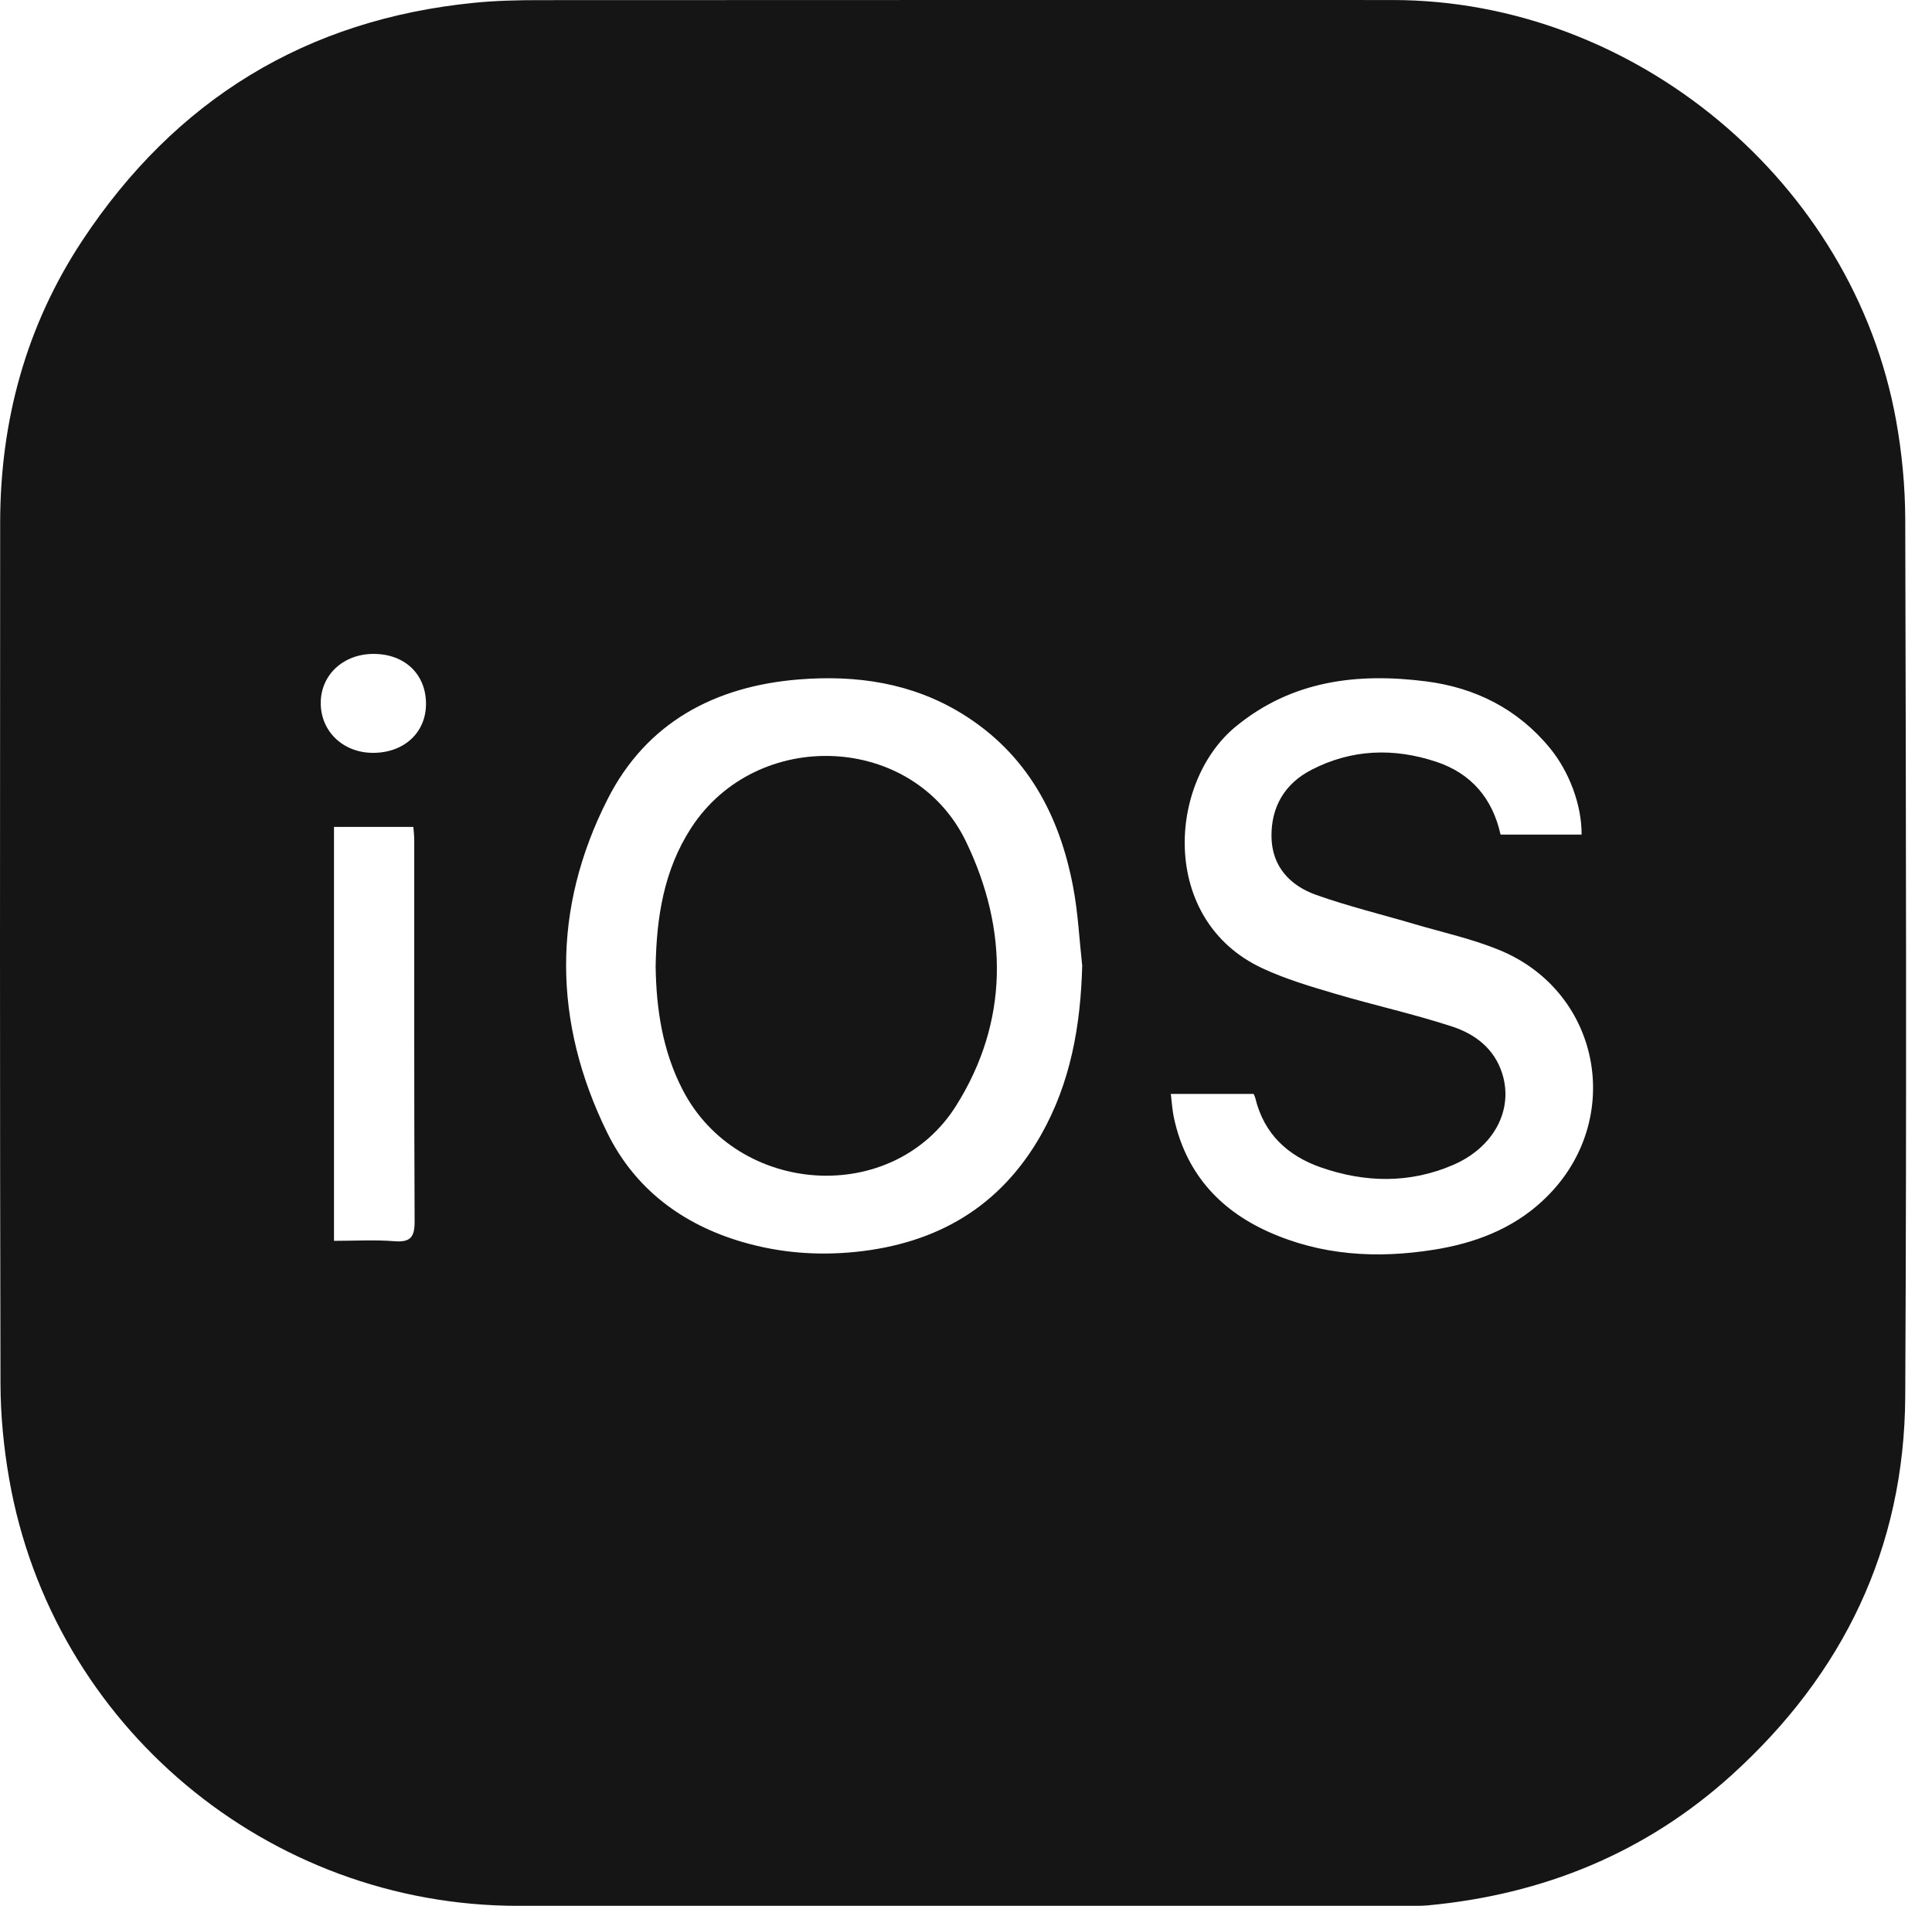
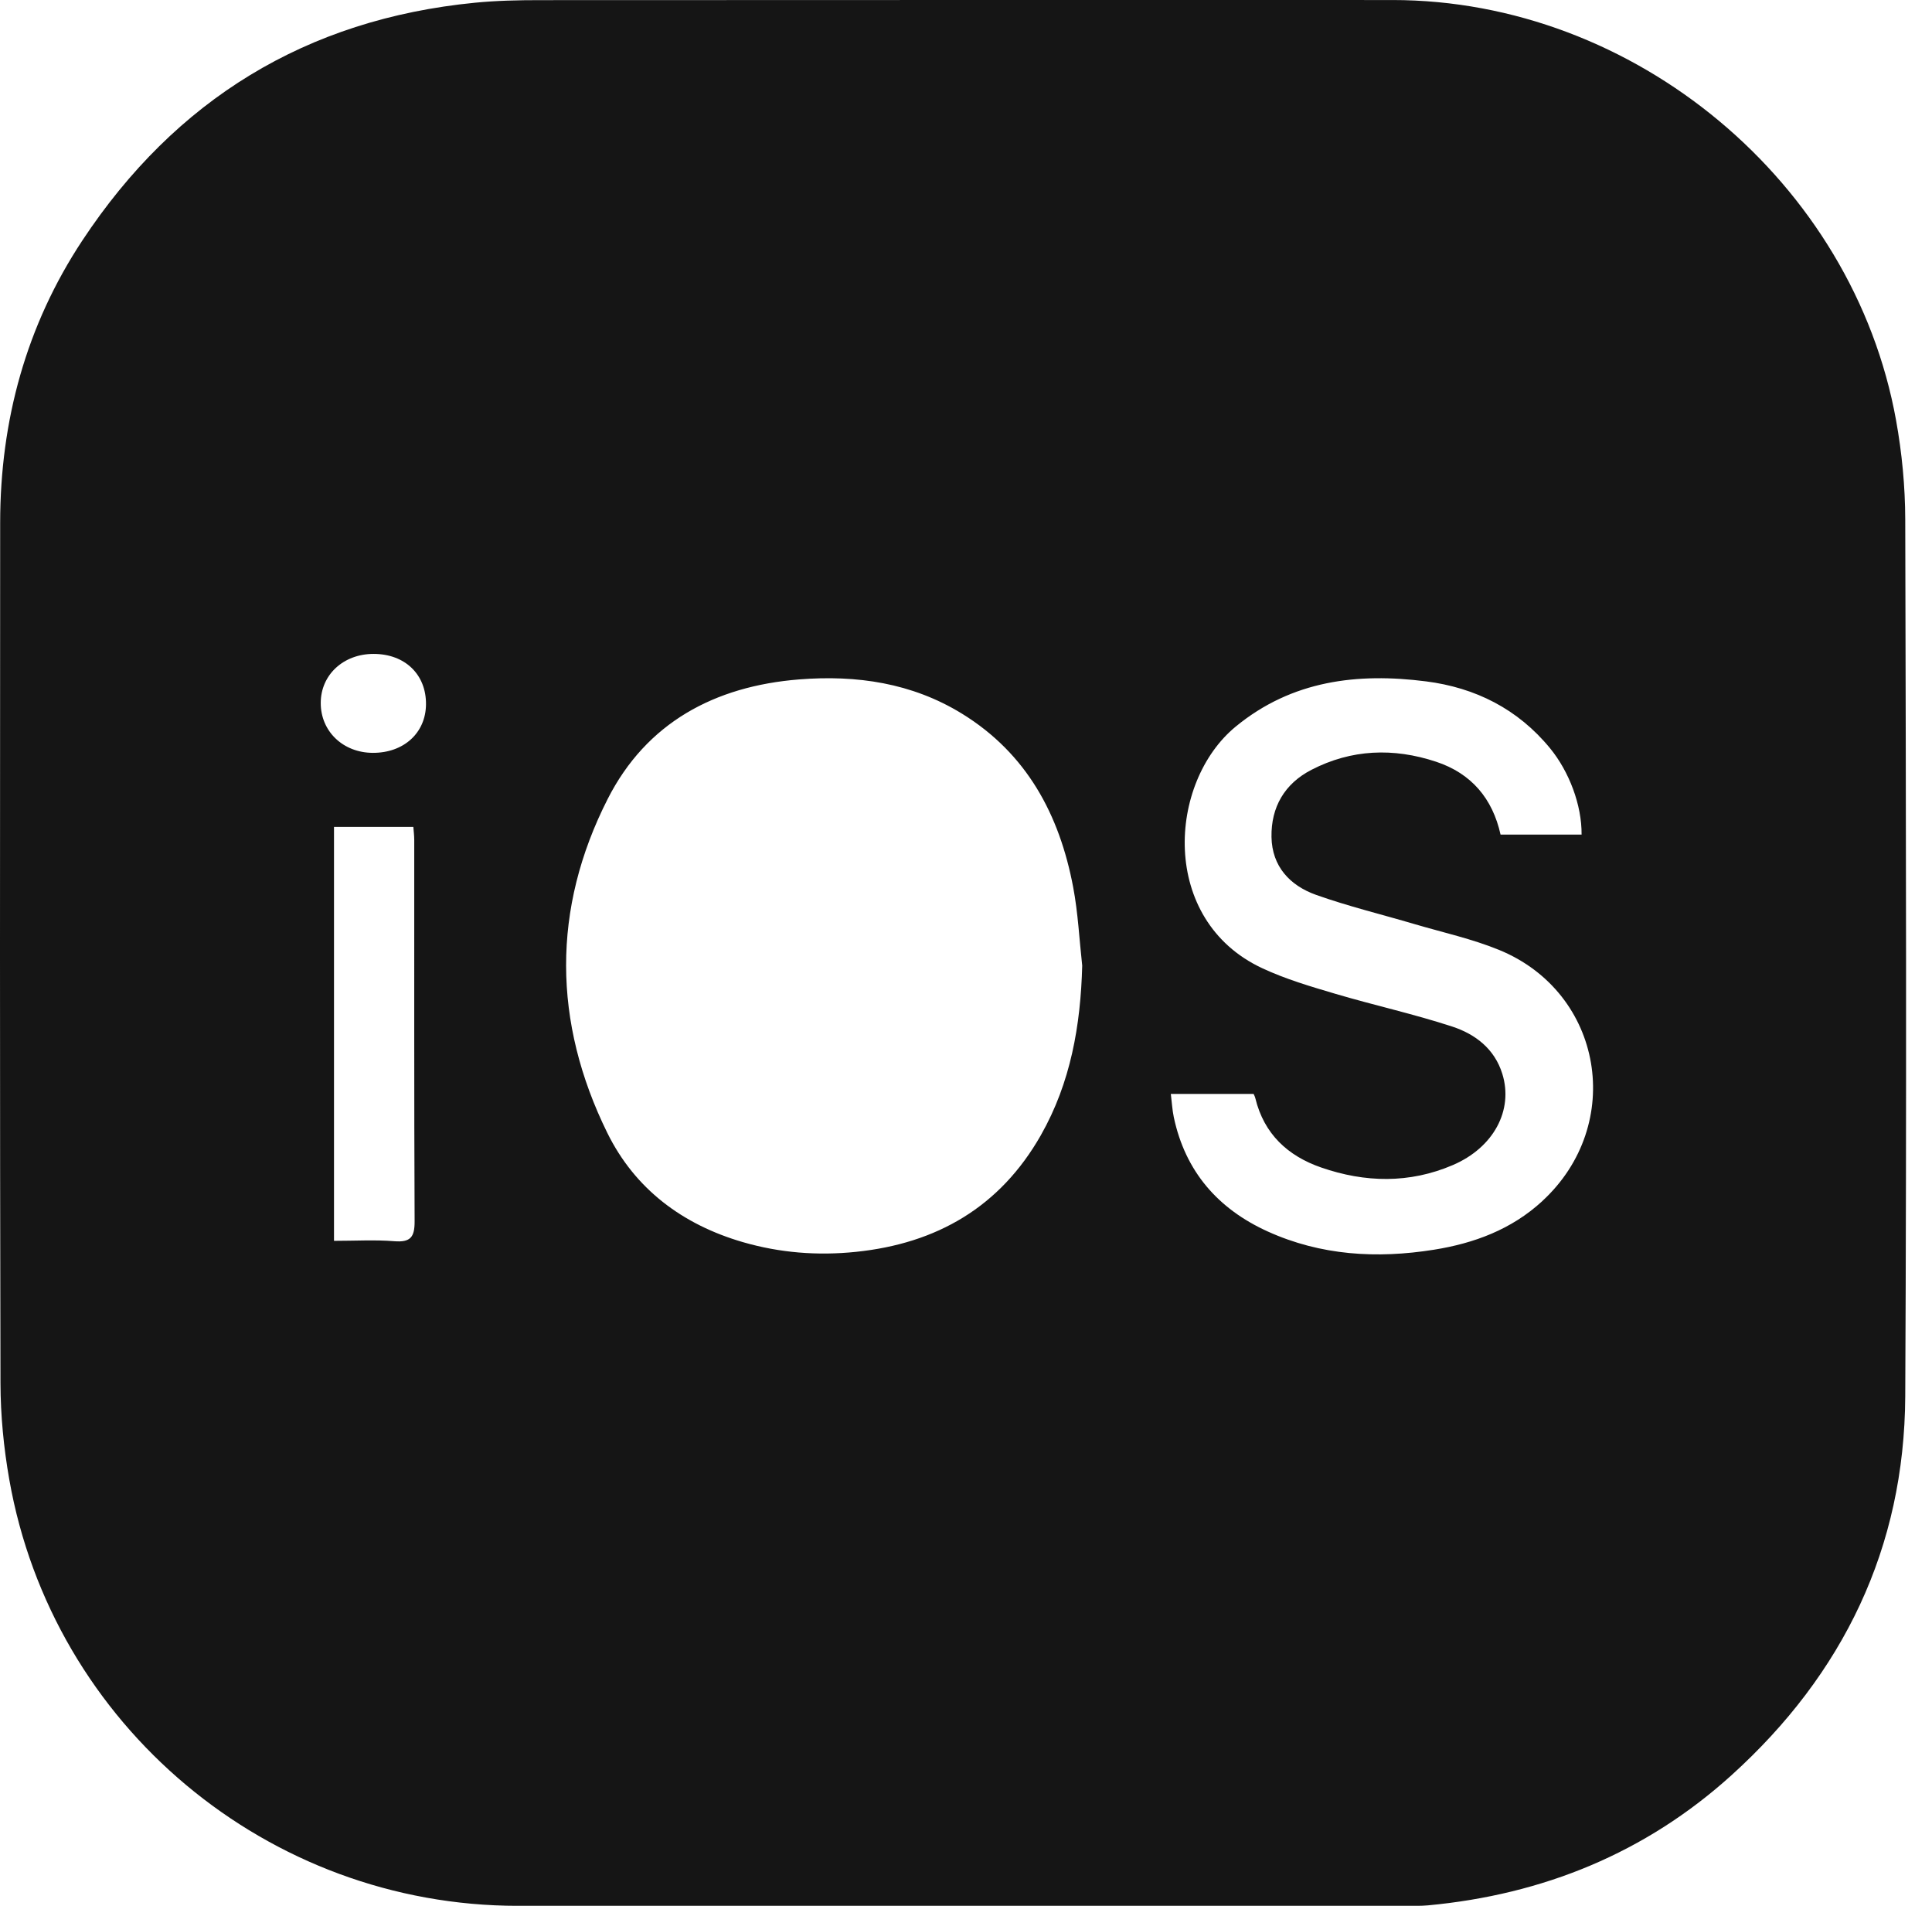
<svg xmlns="http://www.w3.org/2000/svg" width="73" height="72" viewBox="0 0 73 72" fill="none">
  <g id="Layer_1" clip-path="url(#clip0_286_16199)">
    <path id="Vector" d="M71.989 19.629C71.986 18.378 71.865 17.113 71.643 15.882C70.023 6.88 61.763 0.003 52.617 0.001C41.877 -0 31.137 -0.001 20.397 0.005C19.579 0.005 18.757 0.023 17.943 0.103C11.569 0.729 6.629 3.765 3.113 9.083C0.988 12.299 0.01 15.89 0.006 19.74C-0.001 30.579 -0.007 41.419 0.018 52.259C0.021 53.47 0.14 54.697 0.35 55.891C1.984 65.197 10.124 72.001 19.576 72.001H36.016C41.716 72.001 47.416 72.001 53.116 72.001C53.396 72.001 53.677 72.008 53.955 71.983C58.305 71.577 62.175 70.004 65.421 67.069C69.646 63.248 71.96 58.476 71.989 52.749C72.045 41.71 72.016 30.67 71.989 19.63V19.629ZM14.897 46.892C14.165 46.833 13.424 46.878 12.62 46.878V31.24H15.618C15.63 31.395 15.652 31.567 15.652 31.738C15.655 36.536 15.644 41.335 15.666 46.134C15.67 46.739 15.511 46.941 14.896 46.892H14.897ZM14.086 28.442C12.961 28.438 12.116 27.628 12.119 26.555C12.121 25.495 12.974 24.704 14.115 24.704C15.302 24.704 16.108 25.482 16.096 26.614C16.085 27.691 15.255 28.446 14.087 28.442H14.086ZM39.329 42.887C37.788 45.595 35.4 46.981 32.334 47.295C30.885 47.444 29.463 47.331 28.067 46.926C25.787 46.263 23.99 44.918 22.946 42.797C20.888 38.615 20.849 34.338 22.962 30.183C24.426 27.302 27.004 25.923 30.192 25.668C32.37 25.495 34.46 25.8 36.352 26.964C38.795 28.469 40.032 30.778 40.549 33.514C40.734 34.489 40.781 35.492 40.891 36.481C40.832 38.741 40.454 40.907 39.329 42.886V42.887ZM58.27 45.382C57.111 46.447 55.702 46.971 54.178 47.214C52.025 47.557 49.907 47.435 47.898 46.523C46.021 45.671 44.784 44.256 44.351 42.204C44.294 41.933 44.28 41.654 44.239 41.327H47.367C47.379 41.355 47.416 41.422 47.433 41.492C47.761 42.842 48.66 43.671 49.92 44.107C51.578 44.682 53.255 44.718 54.893 44.016C56.439 43.354 57.191 41.941 56.764 40.567C56.47 39.62 55.737 39.066 54.872 38.783C53.416 38.307 51.914 37.977 50.445 37.542C49.512 37.266 48.566 36.987 47.688 36.576C43.807 34.76 44.12 29.558 46.697 27.445C48.818 25.705 51.292 25.411 53.883 25.742C55.745 25.979 57.351 26.784 58.568 28.268C59.29 29.15 59.769 30.412 59.76 31.53H56.698C56.397 30.174 55.601 29.219 54.258 28.776C52.653 28.246 51.068 28.302 49.553 29.083C48.541 29.605 48.024 30.488 48.043 31.621C48.062 32.736 48.742 33.456 49.726 33.807C50.943 34.24 52.206 34.545 53.448 34.912C54.517 35.227 55.619 35.468 56.645 35.888C60.58 37.502 61.418 42.488 58.271 45.379L58.27 45.382Z" fill="#151515" />
-     <path id="Vector_2" d="M36.128 41.771C33.733 45.582 27.874 45.182 25.799 41.183C25.035 39.711 24.797 38.125 24.773 36.513C24.806 34.651 25.084 32.871 26.111 31.285C28.594 27.452 34.528 27.692 36.505 31.804C38.104 35.13 38.123 38.596 36.128 41.771Z" fill="#151515" />
  </g>
  <defs>
    <clipPath id="clip0_286_16199">
      <rect width="72.02" height="72" fill="white" />
    </clipPath>
  </defs>
</svg>